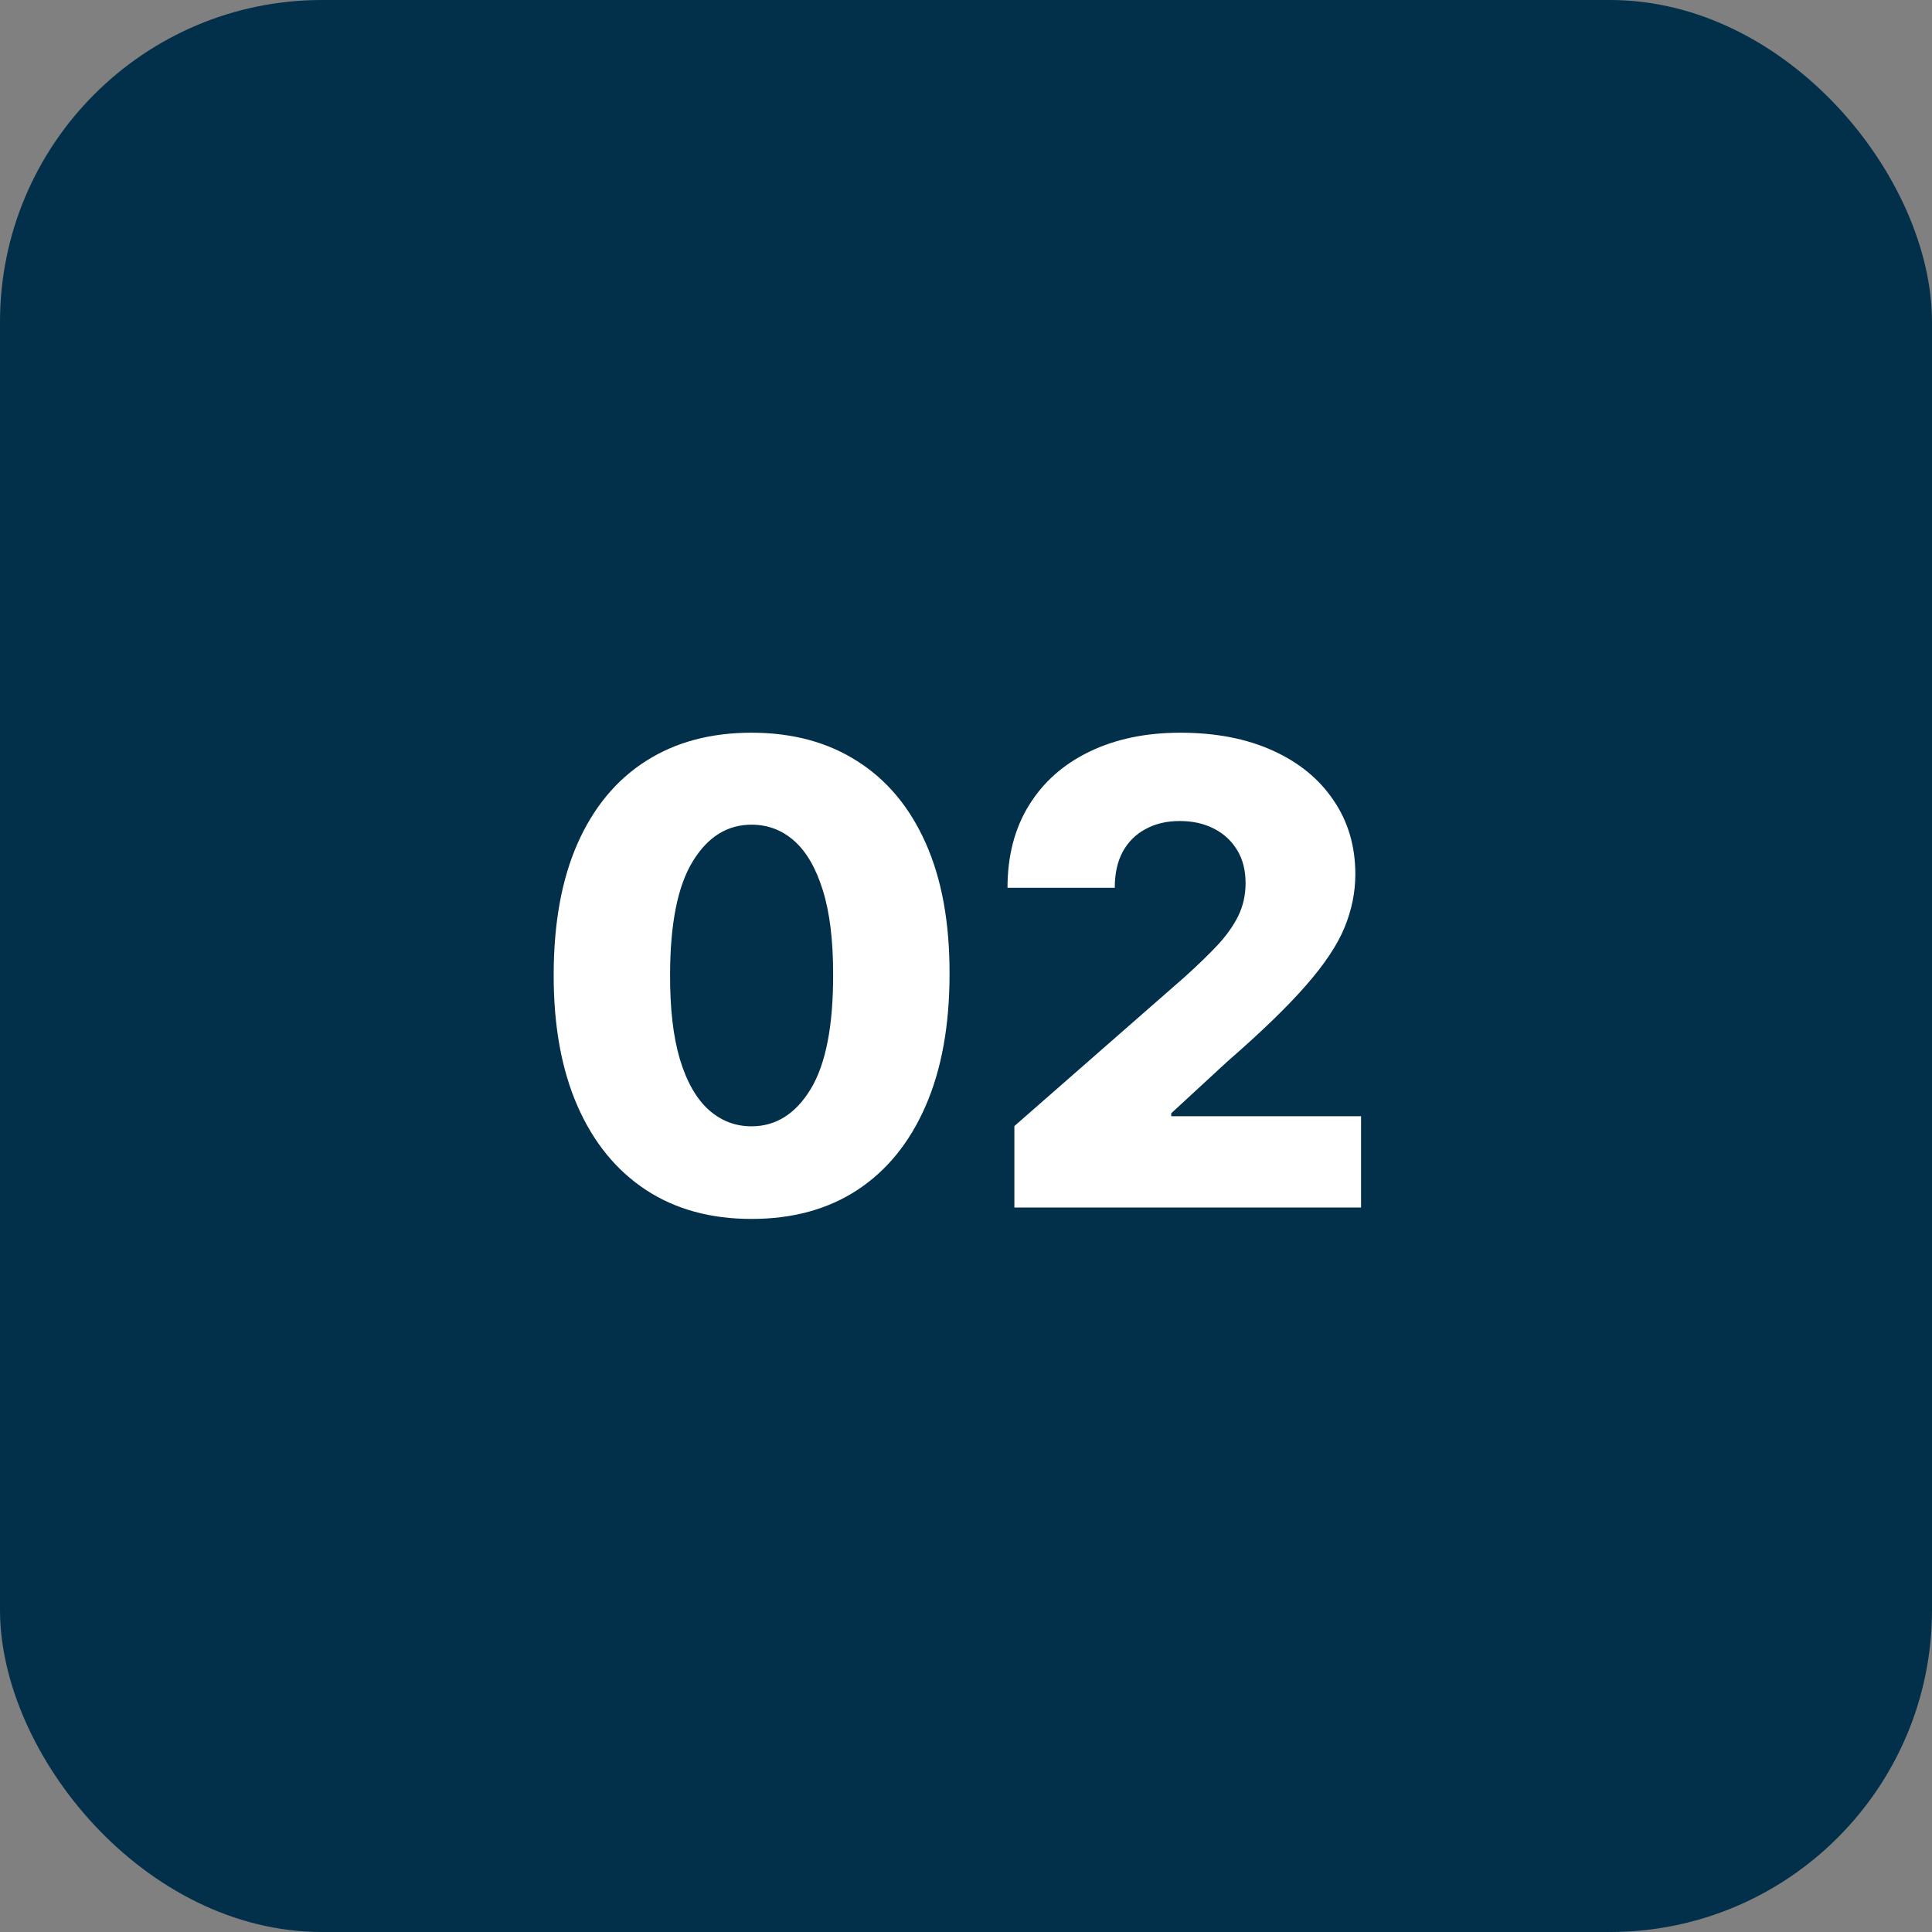
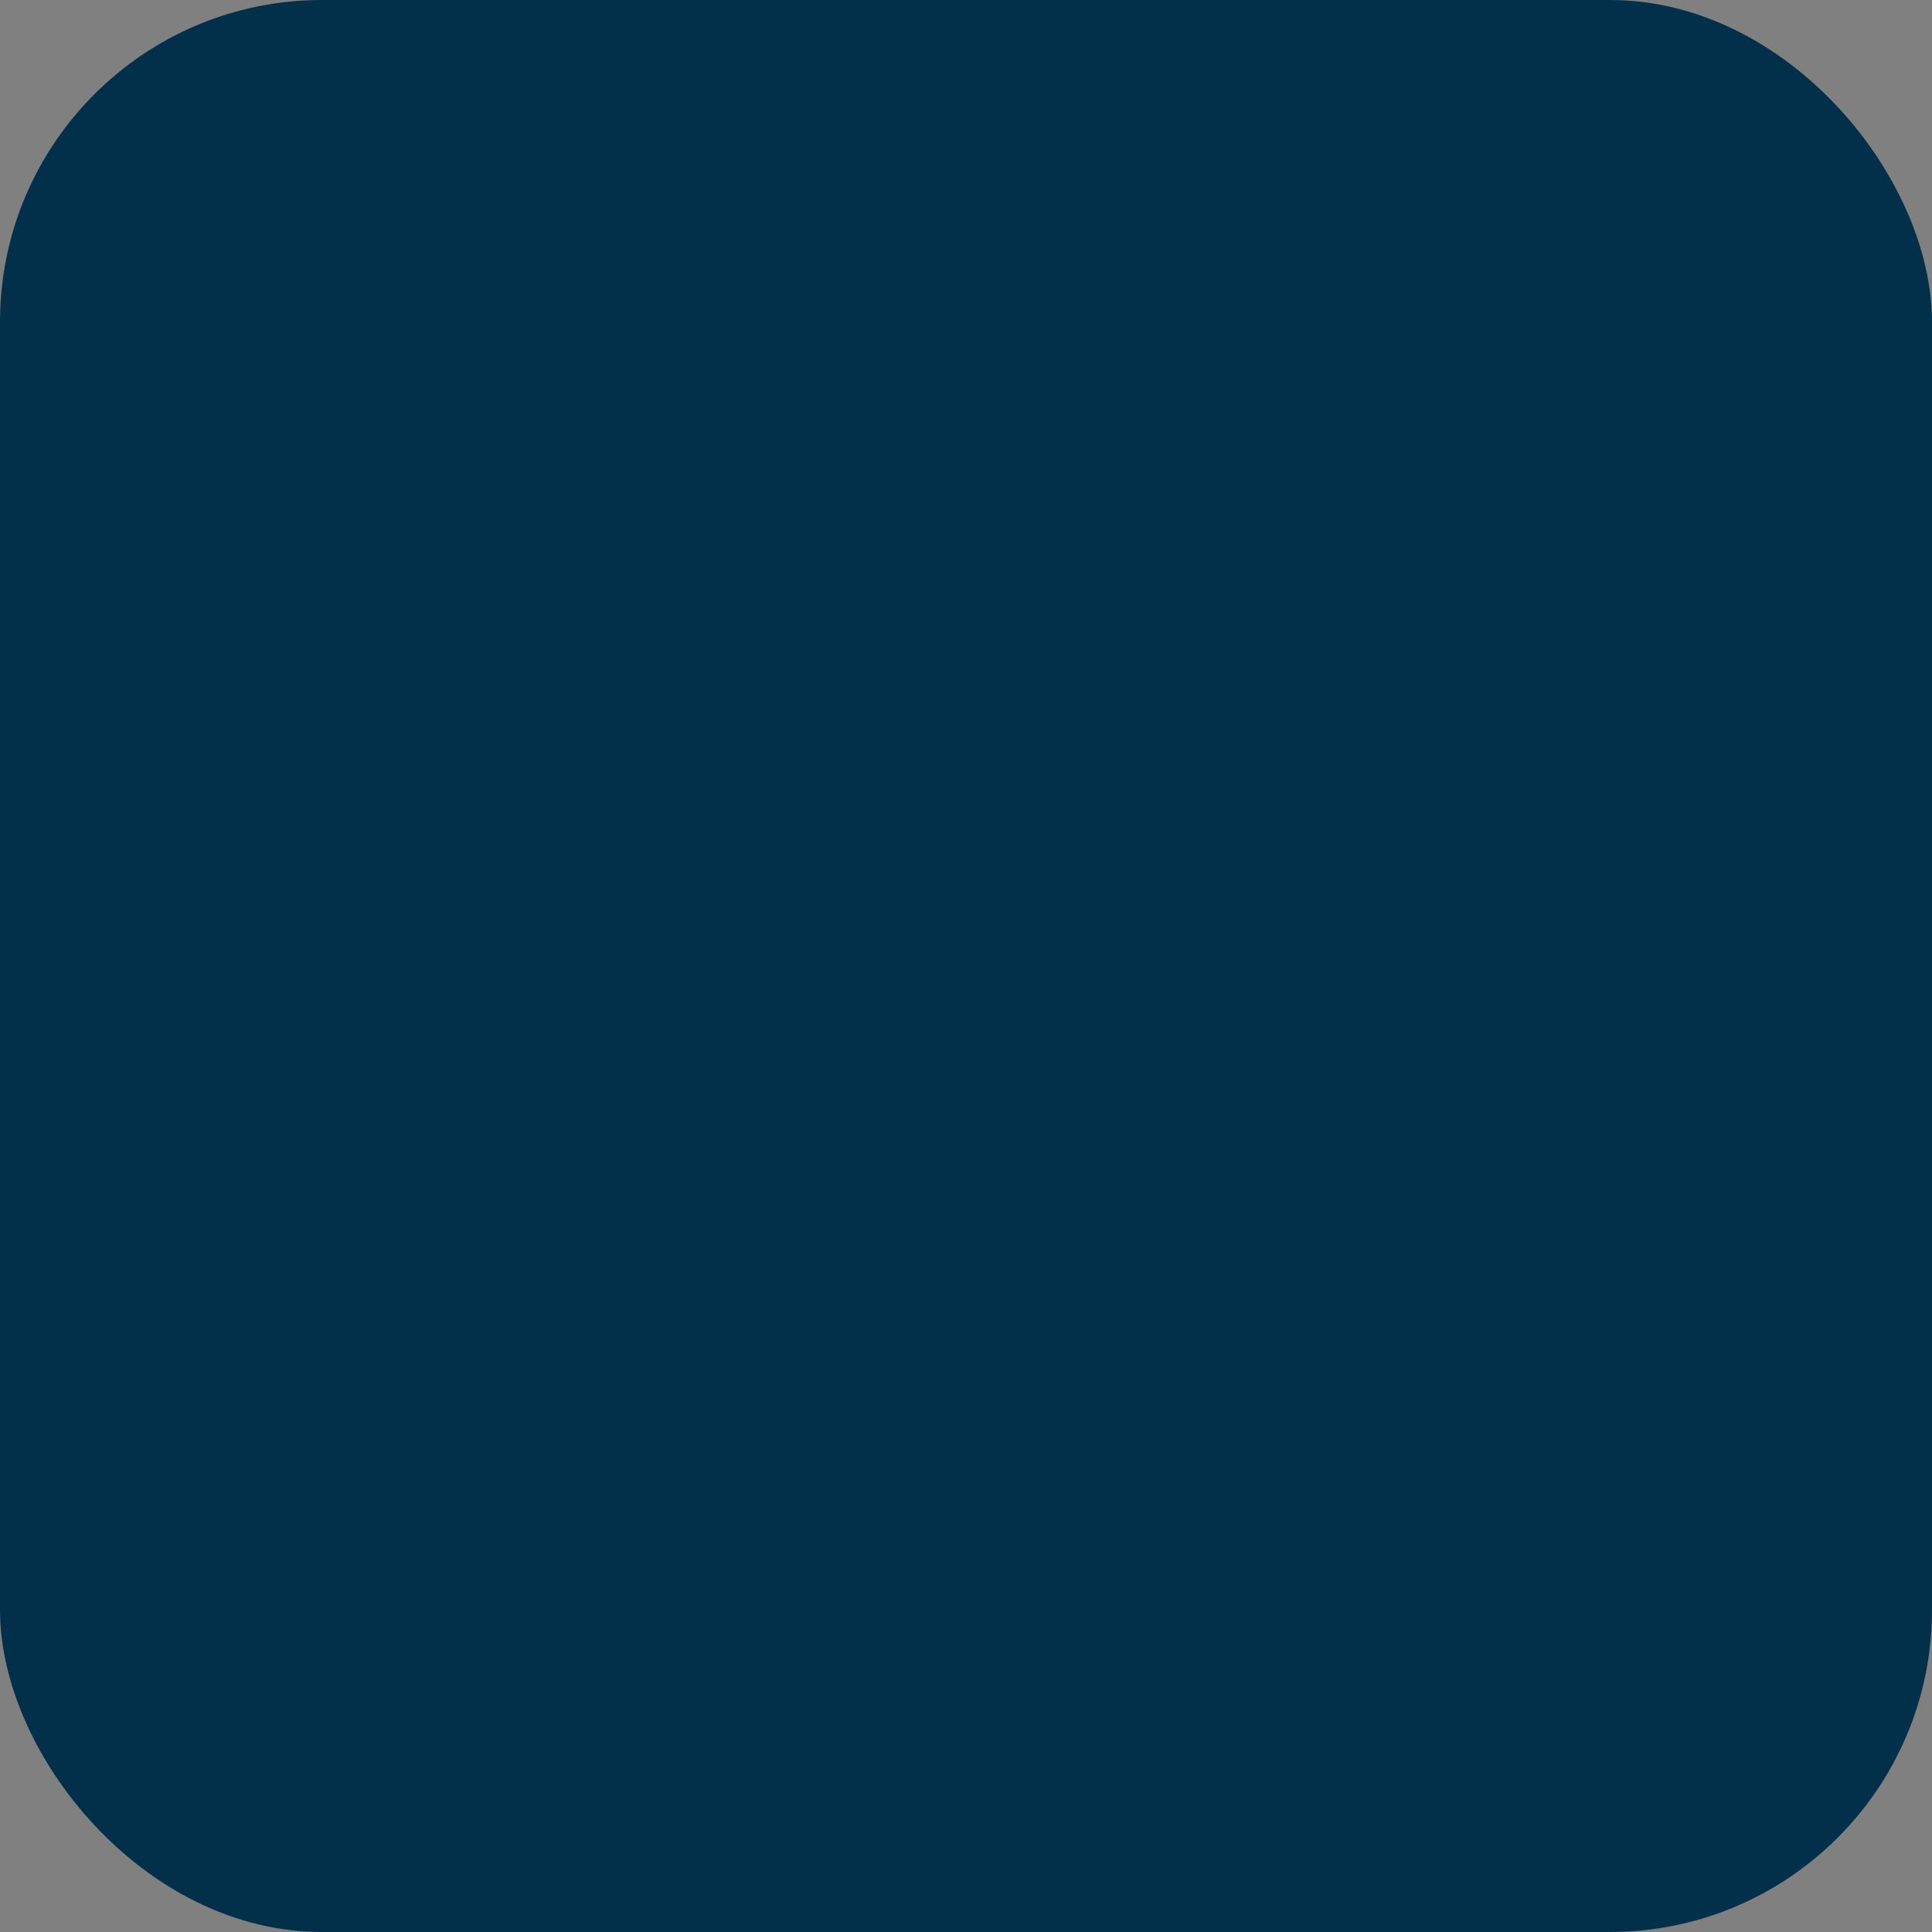
<svg xmlns="http://www.w3.org/2000/svg" width="48" height="48" viewBox="0 0 48 48" fill="none">
  <rect x="0" y="0" width="48" height="48" fill="#808080" stroke="none" />
  <rect width="48" height="48" rx="8" fill="#02304A" />
-   <path d="M18.671 30.284C17.655 30.284 16.78 30.044 16.046 29.562C15.311 29.078 14.744 28.383 14.347 27.477C13.949 26.568 13.752 25.475 13.756 24.199C13.759 22.922 13.958 21.839 14.352 20.949C14.75 20.055 15.314 19.375 16.046 18.909C16.78 18.439 17.655 18.204 18.671 18.204C19.686 18.204 20.561 18.439 21.296 18.909C22.034 19.375 22.602 20.055 23 20.949C23.398 21.843 23.595 22.926 23.591 24.199C23.591 25.479 23.392 26.574 22.994 27.483C22.597 28.392 22.03 29.087 21.296 29.568C20.564 30.046 19.689 30.284 18.671 30.284ZM18.671 27.983C19.276 27.983 19.767 27.674 20.142 27.057C20.517 26.436 20.703 25.483 20.699 24.199C20.699 23.358 20.614 22.665 20.443 22.119C20.273 21.57 20.036 21.161 19.733 20.892C19.43 20.623 19.076 20.489 18.671 20.489C18.068 20.489 17.581 20.794 17.21 21.403C16.839 22.009 16.651 22.941 16.648 24.199C16.644 25.051 16.725 25.758 16.892 26.318C17.062 26.879 17.301 27.297 17.608 27.574C17.915 27.847 18.269 27.983 18.671 27.983ZM25.202 30V27.977L29.446 24.261C29.764 23.974 30.035 23.71 30.259 23.472C30.482 23.229 30.652 22.987 30.77 22.744C30.887 22.498 30.946 22.231 30.946 21.943C30.946 21.621 30.876 21.347 30.736 21.119C30.596 20.888 30.402 20.71 30.156 20.585C29.91 20.46 29.628 20.398 29.31 20.398C28.988 20.398 28.706 20.464 28.463 20.597C28.221 20.725 28.031 20.913 27.895 21.159C27.762 21.405 27.696 21.704 27.696 22.057H25.031C25.031 21.265 25.209 20.581 25.565 20.006C25.921 19.43 26.421 18.987 27.065 18.676C27.713 18.362 28.465 18.204 29.321 18.204C30.204 18.204 30.971 18.352 31.622 18.648C32.274 18.943 32.778 19.356 33.133 19.886C33.493 20.413 33.673 21.025 33.673 21.722C33.673 22.165 33.584 22.604 33.406 23.04C33.228 23.475 32.908 23.956 32.446 24.483C31.988 25.009 31.336 25.64 30.491 26.375L29.099 27.659V27.733H33.815V30H25.202Z" fill="white" />
</svg>